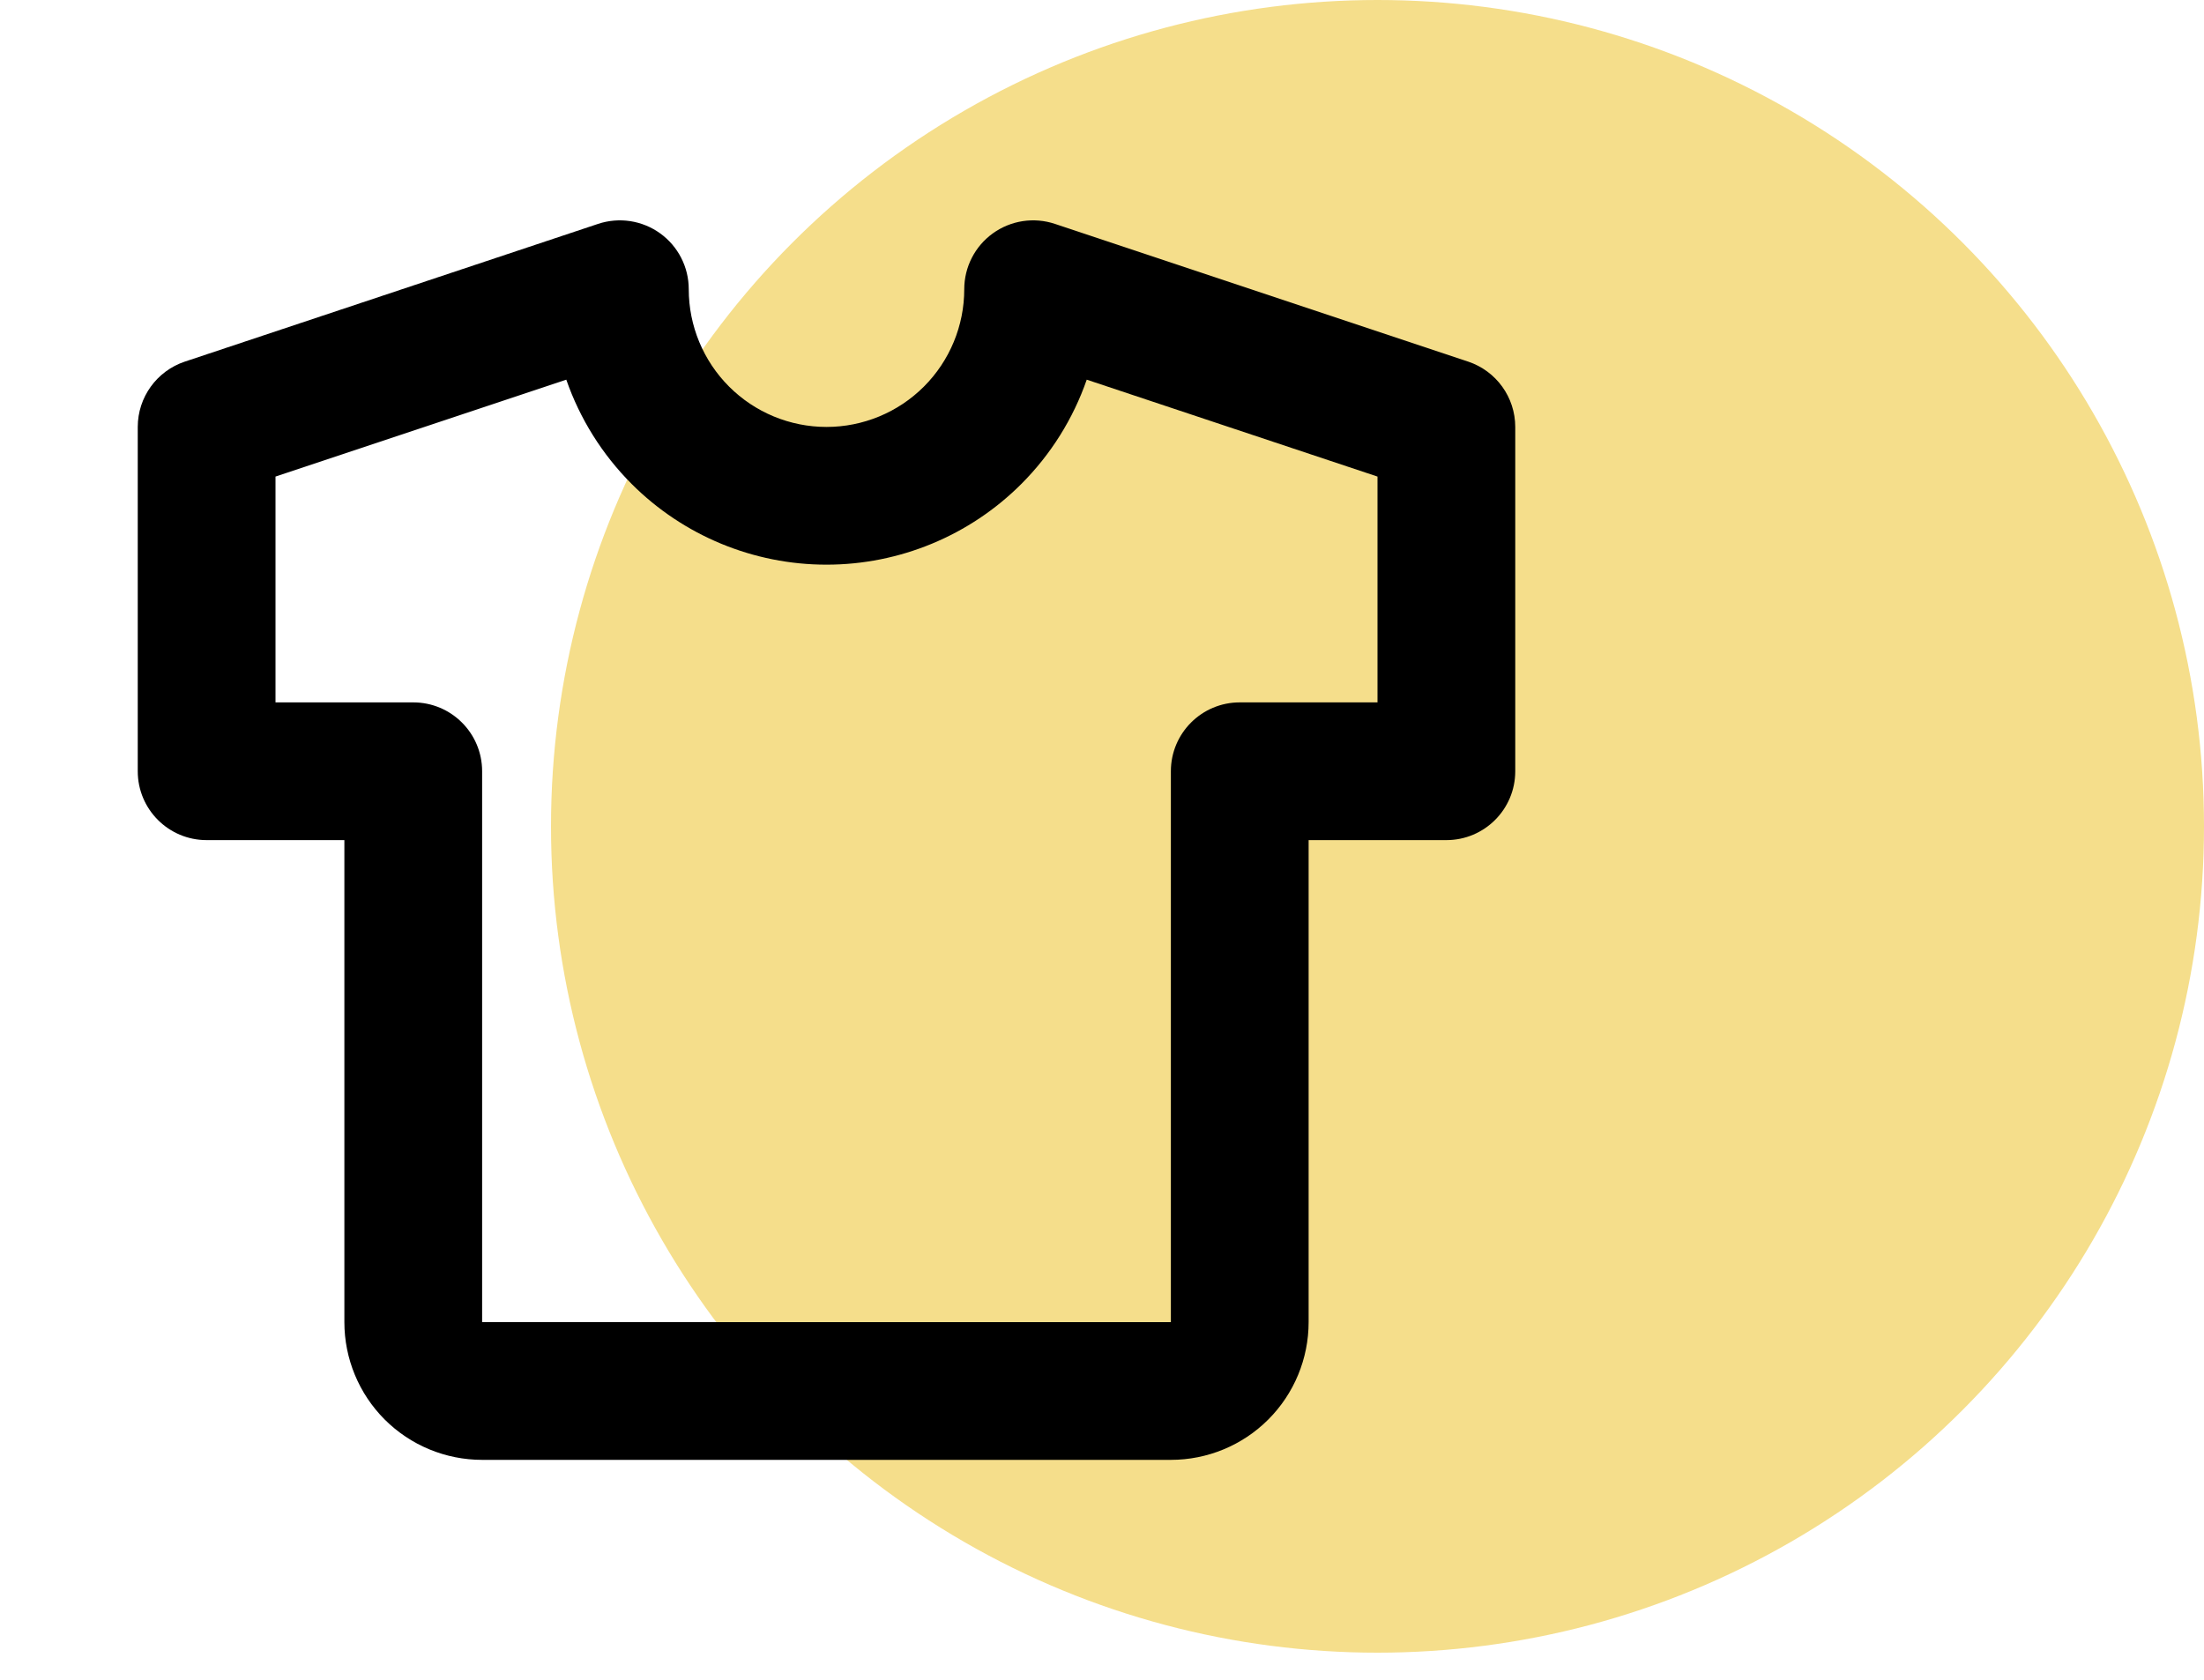
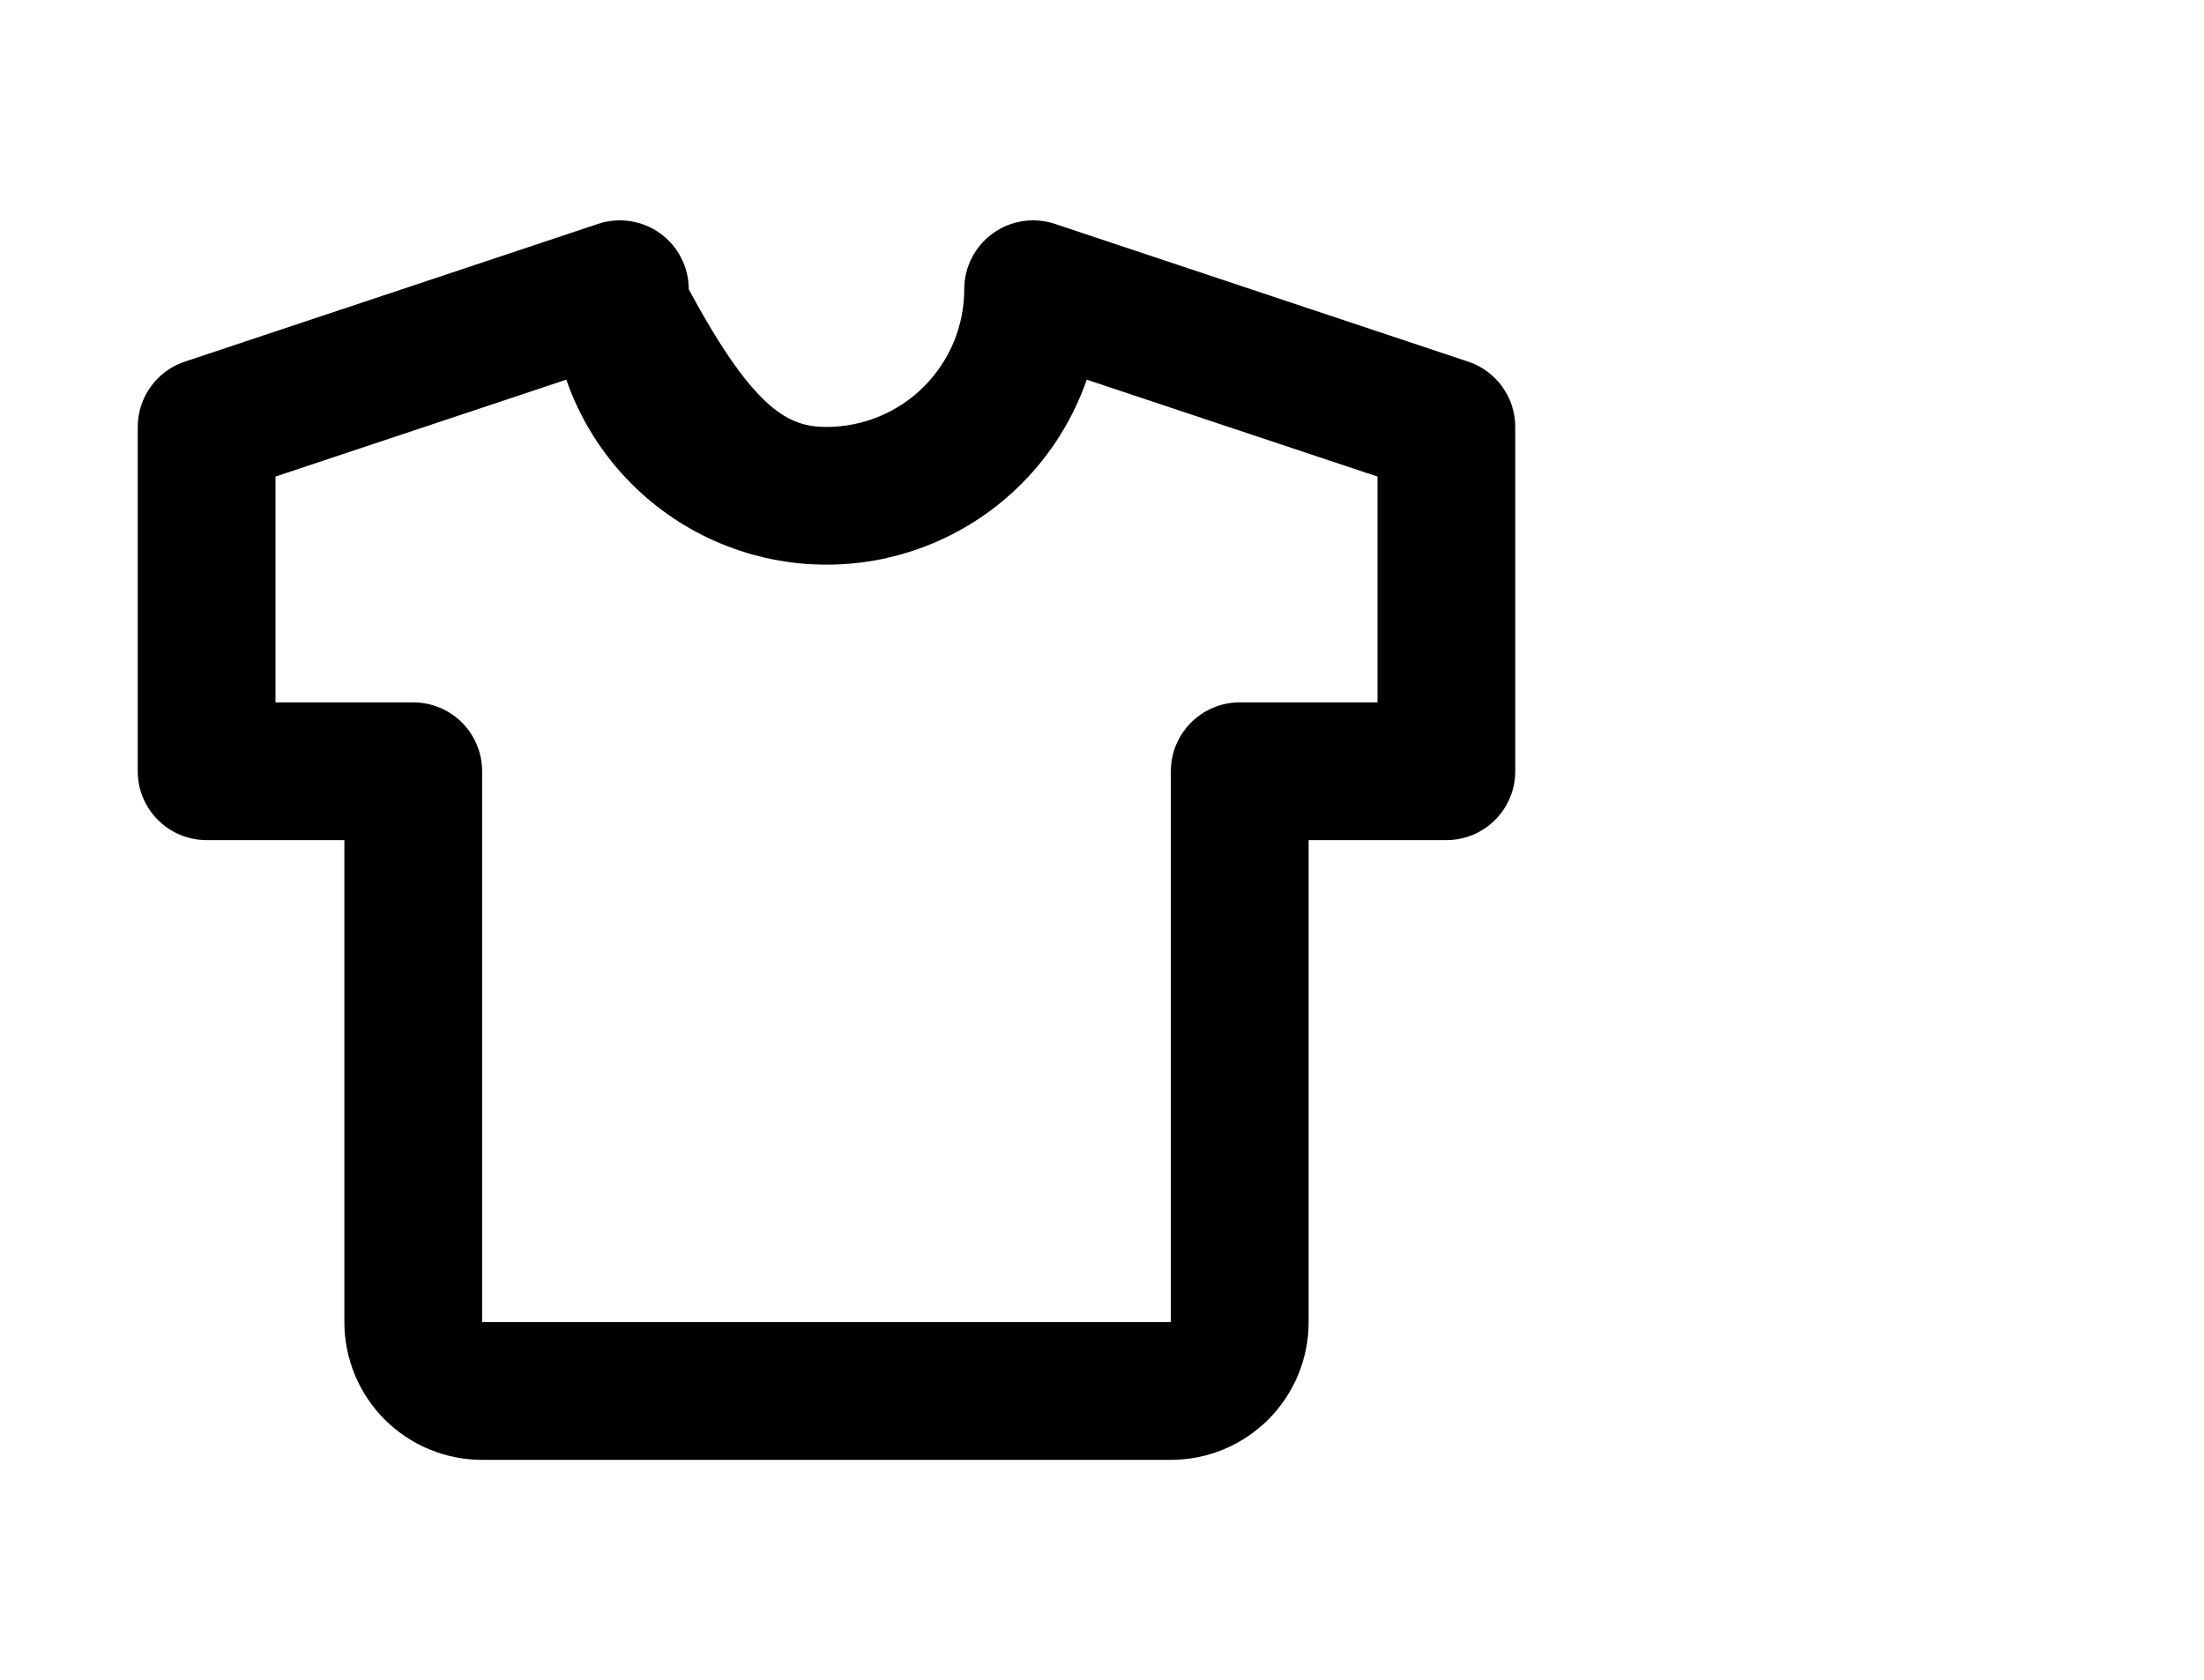
<svg xmlns="http://www.w3.org/2000/svg" width="80" height="61" viewBox="0 0 80 61" fill="none">
-   <circle cx="50" cy="30" r="30" fill="#F5DE8B" />
-   <path fill-rule="evenodd" clip-rule="evenodd" d="M23.962 8.472C24.614 8.942 25 9.696 25 10.5C25 11.826 25.527 13.098 26.465 14.036C27.402 14.973 28.674 15.5 30 15.5C31.326 15.5 32.598 14.973 33.535 14.036C34.473 13.098 35 11.826 35 10.5C35 9.696 35.386 8.942 36.038 8.472C36.69 8.002 37.528 7.874 38.291 8.128L53.291 13.128C54.311 13.469 55 14.424 55 15.5V28C55 29.381 53.881 30.5 52.5 30.5H47.5V48C47.5 49.326 46.973 50.598 46.035 51.536C45.098 52.473 43.826 53 42.5 53H17.5C16.174 53 14.902 52.473 13.964 51.536C13.027 50.598 12.5 49.326 12.5 48V30.5H7.5C6.119 30.5 5 29.381 5 28V15.5C5 14.424 5.689 13.469 6.709 13.128L21.709 8.128C22.472 7.874 23.31 8.002 23.962 8.472ZM10 17.302V25.5H15C16.381 25.5 17.5 26.619 17.5 28V48H42.5V28C42.5 26.619 43.619 25.5 45 25.5H50V17.302L39.446 13.784C38.955 15.196 38.148 16.494 37.071 17.571C35.196 19.446 32.652 20.5 30 20.5C27.348 20.5 24.804 19.446 22.929 17.571C21.852 16.494 21.046 15.196 20.555 13.784L10 17.302Z" fill="black" />
+   <path fill-rule="evenodd" clip-rule="evenodd" d="M23.962 8.472C24.614 8.942 25 9.696 25 10.5C27.402 14.973 28.674 15.5 30 15.5C31.326 15.5 32.598 14.973 33.535 14.036C34.473 13.098 35 11.826 35 10.5C35 9.696 35.386 8.942 36.038 8.472C36.69 8.002 37.528 7.874 38.291 8.128L53.291 13.128C54.311 13.469 55 14.424 55 15.5V28C55 29.381 53.881 30.5 52.5 30.5H47.5V48C47.5 49.326 46.973 50.598 46.035 51.536C45.098 52.473 43.826 53 42.5 53H17.5C16.174 53 14.902 52.473 13.964 51.536C13.027 50.598 12.5 49.326 12.5 48V30.5H7.5C6.119 30.5 5 29.381 5 28V15.5C5 14.424 5.689 13.469 6.709 13.128L21.709 8.128C22.472 7.874 23.31 8.002 23.962 8.472ZM10 17.302V25.5H15C16.381 25.5 17.5 26.619 17.5 28V48H42.5V28C42.5 26.619 43.619 25.5 45 25.5H50V17.302L39.446 13.784C38.955 15.196 38.148 16.494 37.071 17.571C35.196 19.446 32.652 20.5 30 20.5C27.348 20.5 24.804 19.446 22.929 17.571C21.852 16.494 21.046 15.196 20.555 13.784L10 17.302Z" fill="black" />
</svg>